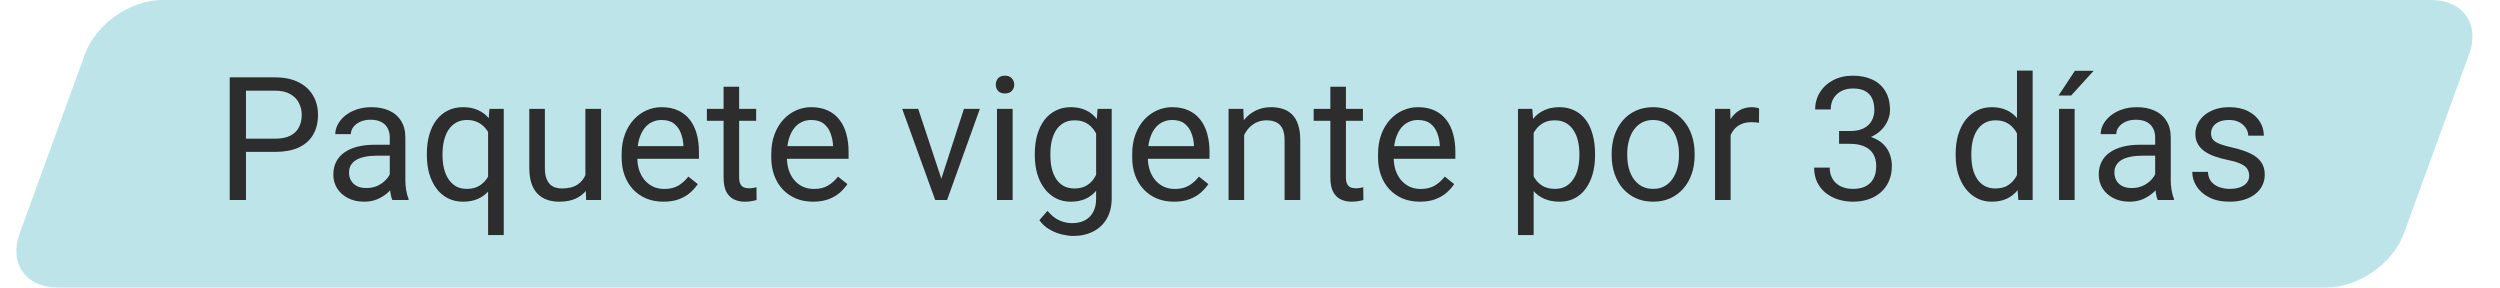
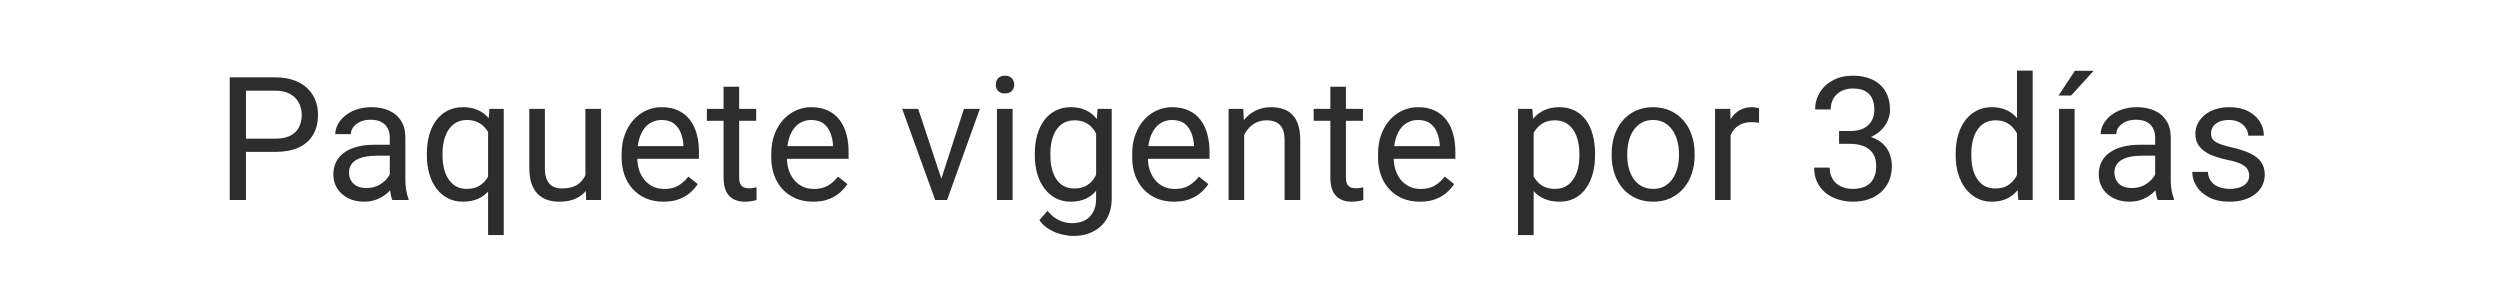
<svg xmlns="http://www.w3.org/2000/svg" width="200" height="23" viewBox="0 0 200 23" fill="none">
-   <path opacity="0.26" d="M6.798 4.323C7.667 1.935 10.431 0 12.971 0H194.507C197.048 0 198.403 1.935 197.534 4.323L192.309 18.677C191.44 21.065 188.676 23 186.136 23H4.6C2.059 23 0.704 21.065 1.573 18.677L6.798 4.323Z" fill="#0097A9" />
  <path d="M21.996 12.152H19.375V11.095H21.996C22.504 11.095 22.915 11.014 23.229 10.852C23.544 10.69 23.773 10.466 23.916 10.178C24.065 9.891 24.139 9.563 24.139 9.194C24.139 8.857 24.065 8.541 23.916 8.244C23.773 7.948 23.544 7.71 23.229 7.53C22.915 7.346 22.504 7.254 21.996 7.254H19.678V16H18.378V6.189H21.996C22.737 6.189 23.364 6.317 23.876 6.573C24.388 6.829 24.777 7.184 25.042 7.638C25.307 8.087 25.439 8.601 25.439 9.181C25.439 9.81 25.307 10.347 25.042 10.791C24.777 11.236 24.388 11.575 23.876 11.809C23.364 12.038 22.737 12.152 21.996 12.152ZM31.182 14.753V11C31.182 10.713 31.124 10.463 31.007 10.252C30.895 10.037 30.724 9.87 30.495 9.754C30.266 9.637 29.983 9.578 29.646 9.578C29.331 9.578 29.055 9.632 28.817 9.74C28.583 9.848 28.399 9.989 28.264 10.165C28.134 10.34 28.069 10.528 28.069 10.731H26.822C26.822 10.47 26.89 10.212 27.024 9.956C27.159 9.7 27.352 9.468 27.604 9.262C27.86 9.051 28.166 8.884 28.52 8.763C28.88 8.637 29.279 8.574 29.72 8.574C30.25 8.574 30.717 8.664 31.121 8.844C31.53 9.024 31.849 9.295 32.078 9.659C32.312 10.019 32.429 10.47 32.429 11.014V14.41C32.429 14.652 32.449 14.911 32.489 15.185C32.534 15.459 32.599 15.694 32.685 15.892V16H31.384C31.321 15.856 31.272 15.665 31.236 15.427C31.2 15.185 31.182 14.96 31.182 14.753ZM31.398 11.58L31.411 12.456H30.151C29.796 12.456 29.48 12.485 29.201 12.543C28.922 12.597 28.689 12.68 28.5 12.793C28.311 12.905 28.168 13.046 28.069 13.217C27.97 13.383 27.921 13.579 27.921 13.803C27.921 14.032 27.972 14.241 28.076 14.43C28.179 14.619 28.334 14.769 28.541 14.881C28.752 14.989 29.01 15.043 29.316 15.043C29.697 15.043 30.034 14.962 30.326 14.801C30.618 14.639 30.85 14.441 31.02 14.208C31.195 13.974 31.29 13.747 31.303 13.527L31.836 14.127C31.804 14.315 31.719 14.524 31.579 14.753C31.44 14.982 31.254 15.203 31.02 15.414C30.791 15.62 30.517 15.793 30.198 15.933C29.884 16.067 29.529 16.135 29.134 16.135C28.639 16.135 28.206 16.038 27.833 15.845C27.465 15.652 27.177 15.394 26.971 15.07C26.768 14.742 26.667 14.376 26.667 13.972C26.667 13.581 26.744 13.237 26.896 12.941C27.049 12.64 27.269 12.39 27.557 12.193C27.844 11.991 28.19 11.838 28.595 11.735C28.999 11.631 29.45 11.58 29.949 11.58H31.398ZM39.047 18.803V10.111L39.155 8.709H40.3V18.803H39.047ZM34.148 12.435V12.294C34.148 11.737 34.214 11.232 34.344 10.778C34.474 10.32 34.665 9.927 34.917 9.599C35.168 9.271 35.471 9.019 35.826 8.844C36.186 8.664 36.594 8.574 37.053 8.574C37.511 8.574 37.913 8.655 38.259 8.817C38.609 8.974 38.906 9.206 39.148 9.511C39.395 9.812 39.591 10.176 39.734 10.603C39.878 11.029 39.977 11.512 40.031 12.051V12.671C39.982 13.206 39.885 13.687 39.741 14.113C39.597 14.54 39.402 14.904 39.155 15.205C38.912 15.506 38.614 15.737 38.259 15.899C37.908 16.056 37.502 16.135 37.039 16.135C36.59 16.135 36.186 16.043 35.826 15.858C35.471 15.674 35.168 15.416 34.917 15.084C34.669 14.751 34.479 14.36 34.344 13.911C34.214 13.457 34.148 12.966 34.148 12.435ZM35.402 12.294V12.435C35.402 12.799 35.44 13.143 35.516 13.466C35.593 13.785 35.709 14.068 35.867 14.315C36.028 14.562 36.231 14.758 36.473 14.902C36.72 15.041 37.012 15.111 37.349 15.111C37.762 15.111 38.106 15.021 38.38 14.841C38.659 14.661 38.881 14.425 39.047 14.133C39.213 13.837 39.341 13.52 39.431 13.183V11.559C39.382 11.312 39.303 11.072 39.195 10.838C39.092 10.605 38.957 10.396 38.791 10.212C38.625 10.023 38.423 9.875 38.185 9.767C37.951 9.655 37.677 9.599 37.363 9.599C37.021 9.599 36.727 9.671 36.48 9.814C36.233 9.958 36.028 10.156 35.867 10.407C35.709 10.654 35.593 10.94 35.516 11.263C35.44 11.586 35.402 11.93 35.402 12.294ZM46.831 14.315V8.709H48.085V16H46.892L46.831 14.315ZM47.067 12.779L47.586 12.766C47.586 13.251 47.535 13.7 47.431 14.113C47.332 14.522 47.171 14.877 46.946 15.178C46.721 15.479 46.427 15.715 46.063 15.885C45.7 16.052 45.257 16.135 44.736 16.135C44.381 16.135 44.055 16.083 43.759 15.98C43.467 15.877 43.215 15.717 43.004 15.501C42.793 15.286 42.629 15.005 42.512 14.659C42.4 14.313 42.344 13.898 42.344 13.412V8.709H43.59V13.426C43.59 13.754 43.626 14.026 43.698 14.241C43.775 14.452 43.876 14.621 44.001 14.747C44.132 14.868 44.276 14.953 44.433 15.003C44.594 15.052 44.761 15.077 44.931 15.077C45.461 15.077 45.881 14.976 46.191 14.774C46.501 14.567 46.724 14.291 46.858 13.945C46.998 13.594 47.067 13.206 47.067 12.779ZM53.08 16.135C52.572 16.135 52.111 16.049 51.698 15.879C51.289 15.704 50.937 15.459 50.64 15.144C50.348 14.83 50.124 14.457 49.966 14.026C49.809 13.594 49.731 13.123 49.731 12.611V12.328C49.731 11.735 49.818 11.207 49.993 10.744C50.169 10.277 50.407 9.882 50.708 9.558C51.009 9.235 51.35 8.99 51.732 8.824C52.114 8.658 52.509 8.574 52.918 8.574C53.439 8.574 53.888 8.664 54.266 8.844C54.647 9.024 54.959 9.275 55.202 9.599C55.445 9.918 55.624 10.295 55.741 10.731C55.858 11.162 55.916 11.634 55.916 12.146V12.705H50.472V11.688H54.67V11.593C54.652 11.27 54.584 10.955 54.468 10.65C54.355 10.344 54.176 10.093 53.928 9.895C53.681 9.697 53.345 9.599 52.918 9.599C52.635 9.599 52.374 9.659 52.136 9.781C51.898 9.897 51.694 10.073 51.523 10.306C51.352 10.54 51.22 10.825 51.125 11.162C51.031 11.499 50.984 11.887 50.984 12.328V12.611C50.984 12.957 51.031 13.282 51.125 13.588C51.224 13.889 51.366 14.154 51.55 14.383C51.739 14.612 51.965 14.792 52.23 14.922C52.5 15.052 52.806 15.117 53.147 15.117C53.587 15.117 53.96 15.027 54.266 14.848C54.571 14.668 54.838 14.428 55.067 14.127L55.822 14.726C55.665 14.965 55.465 15.191 55.222 15.407C54.98 15.623 54.681 15.798 54.326 15.933C53.976 16.067 53.56 16.135 53.08 16.135ZM60.493 8.709V9.666H56.551V8.709H60.493ZM57.886 6.937H59.132V14.194C59.132 14.441 59.17 14.628 59.247 14.753C59.323 14.879 59.422 14.962 59.543 15.003C59.664 15.043 59.795 15.063 59.934 15.063C60.037 15.063 60.145 15.054 60.257 15.036C60.374 15.014 60.462 14.996 60.52 14.982L60.527 16C60.428 16.031 60.298 16.061 60.136 16.088C59.979 16.119 59.788 16.135 59.563 16.135C59.258 16.135 58.977 16.074 58.721 15.953C58.465 15.832 58.261 15.629 58.108 15.346C57.96 15.059 57.886 14.673 57.886 14.187V6.937ZM65.05 16.135C64.542 16.135 64.082 16.049 63.669 15.879C63.26 15.704 62.907 15.459 62.611 15.144C62.319 14.83 62.094 14.457 61.937 14.026C61.78 13.594 61.701 13.123 61.701 12.611V12.328C61.701 11.735 61.789 11.207 61.964 10.744C62.139 10.277 62.377 9.882 62.678 9.558C62.979 9.235 63.32 8.99 63.702 8.824C64.084 8.658 64.479 8.574 64.888 8.574C65.409 8.574 65.859 8.664 66.236 8.844C66.618 9.024 66.93 9.275 67.172 9.599C67.415 9.918 67.595 10.295 67.712 10.731C67.828 11.162 67.887 11.634 67.887 12.146V12.705H62.442V11.688H66.64V11.593C66.622 11.27 66.555 10.955 66.438 10.65C66.326 10.344 66.146 10.093 65.899 9.895C65.652 9.697 65.315 9.599 64.888 9.599C64.605 9.599 64.345 9.659 64.107 9.781C63.868 9.897 63.664 10.073 63.493 10.306C63.323 10.54 63.19 10.825 63.096 11.162C63.002 11.499 62.954 11.887 62.954 12.328V12.611C62.954 12.957 63.002 13.282 63.096 13.588C63.195 13.889 63.336 14.154 63.52 14.383C63.709 14.612 63.936 14.792 64.201 14.922C64.47 15.052 64.776 15.117 65.117 15.117C65.558 15.117 65.93 15.027 66.236 14.848C66.541 14.668 66.809 14.428 67.038 14.127L67.792 14.726C67.635 14.965 67.435 15.191 67.193 15.407C66.95 15.623 66.651 15.798 66.296 15.933C65.946 16.067 65.531 16.135 65.05 16.135ZM75.12 14.875L77.115 8.709H78.388L75.767 16H74.931L75.12 14.875ZM73.456 8.709L75.511 14.908L75.653 16H74.817L72.175 8.709H73.456ZM81.011 8.709V16H79.758V8.709H81.011ZM79.663 6.775C79.663 6.573 79.724 6.402 79.845 6.263C79.971 6.124 80.155 6.054 80.398 6.054C80.636 6.054 80.818 6.124 80.944 6.263C81.074 6.402 81.139 6.573 81.139 6.775C81.139 6.968 81.074 7.135 80.944 7.274C80.818 7.409 80.636 7.476 80.398 7.476C80.155 7.476 79.971 7.409 79.845 7.274C79.724 7.135 79.663 6.968 79.663 6.775ZM87.805 8.709H88.937V15.845C88.937 16.487 88.807 17.035 88.546 17.489C88.285 17.943 87.922 18.287 87.454 18.52C86.992 18.758 86.457 18.877 85.851 18.877C85.599 18.877 85.303 18.837 84.961 18.756C84.624 18.68 84.292 18.547 83.964 18.358C83.641 18.174 83.369 17.925 83.149 17.61L83.802 16.869C84.108 17.238 84.427 17.494 84.759 17.637C85.096 17.781 85.428 17.853 85.756 17.853C86.152 17.853 86.493 17.779 86.781 17.631C87.068 17.482 87.29 17.262 87.448 16.97C87.609 16.683 87.69 16.328 87.69 15.906V10.313L87.805 8.709ZM82.785 12.435V12.294C82.785 11.737 82.85 11.232 82.98 10.778C83.115 10.32 83.306 9.927 83.553 9.599C83.805 9.271 84.108 9.019 84.463 8.844C84.817 8.664 85.217 8.574 85.662 8.574C86.12 8.574 86.52 8.655 86.862 8.817C87.207 8.974 87.499 9.206 87.737 9.511C87.98 9.812 88.171 10.176 88.31 10.603C88.45 11.029 88.546 11.512 88.6 12.051V12.671C88.55 13.206 88.454 13.687 88.31 14.113C88.171 14.54 87.98 14.904 87.737 15.205C87.499 15.506 87.207 15.737 86.862 15.899C86.516 16.056 86.111 16.135 85.649 16.135C85.213 16.135 84.817 16.043 84.463 15.858C84.112 15.674 83.811 15.416 83.56 15.084C83.308 14.751 83.115 14.36 82.98 13.911C82.85 13.457 82.785 12.966 82.785 12.435ZM84.031 12.294V12.435C84.031 12.799 84.067 13.141 84.139 13.46C84.216 13.779 84.33 14.059 84.483 14.302C84.64 14.544 84.84 14.735 85.083 14.875C85.325 15.009 85.615 15.077 85.952 15.077C86.365 15.077 86.707 14.989 86.976 14.814C87.246 14.639 87.459 14.408 87.616 14.12C87.778 13.832 87.904 13.52 87.993 13.183V11.559C87.944 11.312 87.868 11.074 87.764 10.845C87.666 10.612 87.535 10.405 87.374 10.225C87.216 10.041 87.021 9.895 86.787 9.787C86.554 9.679 86.28 9.626 85.965 9.626C85.624 9.626 85.33 9.697 85.083 9.841C84.84 9.98 84.64 10.174 84.483 10.421C84.33 10.663 84.216 10.946 84.139 11.27C84.067 11.589 84.031 11.93 84.031 12.294ZM93.925 16.135C93.417 16.135 92.957 16.049 92.543 15.879C92.135 15.704 91.782 15.459 91.486 15.144C91.194 14.83 90.969 14.457 90.812 14.026C90.654 13.594 90.576 13.123 90.576 12.611V12.328C90.576 11.735 90.663 11.207 90.839 10.744C91.014 10.277 91.252 9.882 91.553 9.558C91.854 9.235 92.195 8.99 92.577 8.824C92.959 8.658 93.354 8.574 93.763 8.574C94.284 8.574 94.733 8.664 95.111 8.844C95.493 9.024 95.805 9.275 96.047 9.599C96.29 9.918 96.47 10.295 96.586 10.731C96.703 11.162 96.762 11.634 96.762 12.146V12.705H91.317V11.688H95.515V11.593C95.497 11.27 95.43 10.955 95.313 10.65C95.201 10.344 95.021 10.093 94.774 9.895C94.527 9.697 94.19 9.599 93.763 9.599C93.48 9.599 93.219 9.659 92.981 9.781C92.743 9.897 92.539 10.073 92.368 10.306C92.198 10.54 92.065 10.825 91.971 11.162C91.876 11.499 91.829 11.887 91.829 12.328V12.611C91.829 12.957 91.876 13.282 91.971 13.588C92.07 13.889 92.211 14.154 92.395 14.383C92.584 14.612 92.811 14.792 93.076 14.922C93.345 15.052 93.651 15.117 93.992 15.117C94.432 15.117 94.805 15.027 95.111 14.848C95.416 14.668 95.683 14.428 95.913 14.127L96.667 14.726C96.51 14.965 96.31 15.191 96.068 15.407C95.825 15.623 95.526 15.798 95.171 15.933C94.821 16.067 94.406 16.135 93.925 16.135ZM99.533 10.266V16H98.286V8.709H99.465L99.533 10.266ZM99.236 12.078L98.717 12.058C98.722 11.559 98.796 11.099 98.94 10.677C99.084 10.25 99.286 9.879 99.546 9.565C99.807 9.25 100.117 9.008 100.476 8.837C100.84 8.662 101.242 8.574 101.682 8.574C102.042 8.574 102.365 8.624 102.653 8.723C102.94 8.817 103.185 8.97 103.387 9.181C103.594 9.392 103.751 9.666 103.859 10.003C103.966 10.335 104.02 10.742 104.02 11.223V16H102.767V11.209C102.767 10.827 102.711 10.522 102.599 10.293C102.486 10.059 102.322 9.891 102.107 9.787C101.891 9.679 101.626 9.626 101.312 9.626C101.002 9.626 100.719 9.691 100.463 9.821C100.211 9.951 99.993 10.131 99.809 10.36C99.629 10.589 99.488 10.852 99.384 11.148C99.286 11.44 99.236 11.75 99.236 12.078ZM109.035 8.709V9.666H105.093V8.709H109.035ZM106.428 6.937H107.674V14.194C107.674 14.441 107.712 14.628 107.789 14.753C107.865 14.879 107.964 14.962 108.085 15.003C108.206 15.043 108.337 15.063 108.476 15.063C108.579 15.063 108.687 15.054 108.799 15.036C108.916 15.014 109.004 14.996 109.062 14.982L109.069 16C108.97 16.031 108.84 16.061 108.678 16.088C108.521 16.119 108.33 16.135 108.105 16.135C107.8 16.135 107.519 16.074 107.263 15.953C107.007 15.832 106.803 15.629 106.65 15.346C106.502 15.059 106.428 14.673 106.428 14.187V6.937ZM113.592 16.135C113.084 16.135 112.624 16.049 112.211 15.879C111.802 15.704 111.449 15.459 111.153 15.144C110.861 14.83 110.636 14.457 110.479 14.026C110.322 13.594 110.243 13.123 110.243 12.611V12.328C110.243 11.735 110.331 11.207 110.506 10.744C110.681 10.277 110.919 9.882 111.22 9.558C111.521 9.235 111.862 8.99 112.244 8.824C112.626 8.658 113.021 8.574 113.43 8.574C113.951 8.574 114.401 8.664 114.778 8.844C115.16 9.024 115.472 9.275 115.715 9.599C115.957 9.918 116.137 10.295 116.254 10.731C116.37 11.162 116.429 11.634 116.429 12.146V12.705H110.984V11.688H115.182V11.593C115.164 11.27 115.097 10.955 114.98 10.65C114.868 10.344 114.688 10.093 114.441 9.895C114.194 9.697 113.857 9.599 113.43 9.599C113.147 9.599 112.887 9.659 112.649 9.781C112.411 9.897 112.206 10.073 112.035 10.306C111.865 10.54 111.732 10.825 111.638 11.162C111.544 11.499 111.496 11.887 111.496 12.328V12.611C111.496 12.957 111.544 13.282 111.638 13.588C111.737 13.889 111.878 14.154 112.062 14.383C112.251 14.612 112.478 14.792 112.743 14.922C113.012 15.052 113.318 15.117 113.659 15.117C114.1 15.117 114.472 15.027 114.778 14.848C115.083 14.668 115.351 14.428 115.58 14.127L116.334 14.726C116.177 14.965 115.977 15.191 115.735 15.407C115.492 15.623 115.193 15.798 114.839 15.933C114.488 16.067 114.073 16.135 113.592 16.135ZM122.692 10.111V18.803H121.439V8.709H122.584L122.692 10.111ZM127.604 12.294V12.435C127.604 12.966 127.541 13.457 127.415 13.911C127.29 14.36 127.105 14.751 126.863 15.084C126.625 15.416 126.331 15.674 125.98 15.858C125.63 16.043 125.228 16.135 124.774 16.135C124.311 16.135 123.903 16.058 123.548 15.906C123.193 15.753 122.892 15.531 122.645 15.239C122.398 14.947 122.2 14.596 122.052 14.187C121.908 13.779 121.809 13.318 121.755 12.806V12.051C121.809 11.512 121.91 11.029 122.058 10.603C122.207 10.176 122.402 9.812 122.645 9.511C122.892 9.206 123.191 8.974 123.541 8.817C123.891 8.655 124.296 8.574 124.754 8.574C125.212 8.574 125.619 8.664 125.973 8.844C126.328 9.019 126.627 9.271 126.87 9.599C127.112 9.927 127.294 10.32 127.415 10.778C127.541 11.232 127.604 11.737 127.604 12.294ZM126.351 12.435V12.294C126.351 11.93 126.313 11.589 126.236 11.27C126.16 10.946 126.041 10.663 125.879 10.421C125.722 10.174 125.52 9.98 125.273 9.841C125.026 9.697 124.731 9.626 124.39 9.626C124.075 9.626 123.801 9.679 123.568 9.787C123.339 9.895 123.143 10.041 122.982 10.225C122.82 10.405 122.687 10.612 122.584 10.845C122.485 11.074 122.411 11.312 122.362 11.559V13.305C122.452 13.619 122.577 13.916 122.739 14.194C122.901 14.468 123.116 14.691 123.386 14.861C123.655 15.027 123.995 15.111 124.403 15.111C124.74 15.111 125.03 15.041 125.273 14.902C125.52 14.758 125.722 14.562 125.879 14.315C126.041 14.068 126.16 13.785 126.236 13.466C126.313 13.143 126.351 12.799 126.351 12.435ZM128.933 12.435V12.28C128.933 11.755 129.01 11.268 129.162 10.818C129.315 10.365 129.535 9.971 129.823 9.639C130.11 9.302 130.458 9.042 130.867 8.857C131.276 8.669 131.734 8.574 132.242 8.574C132.754 8.574 133.214 8.669 133.623 8.857C134.036 9.042 134.387 9.302 134.674 9.639C134.966 9.971 135.189 10.365 135.341 10.818C135.494 11.268 135.57 11.755 135.57 12.28V12.435C135.57 12.961 135.494 13.448 135.341 13.898C135.189 14.347 134.966 14.74 134.674 15.077C134.387 15.409 134.039 15.67 133.63 15.858C133.225 16.043 132.767 16.135 132.255 16.135C131.743 16.135 131.283 16.043 130.874 15.858C130.465 15.67 130.115 15.409 129.823 15.077C129.535 14.74 129.315 14.347 129.162 13.898C129.01 13.448 128.933 12.961 128.933 12.435ZM130.18 12.28V12.435C130.18 12.799 130.222 13.143 130.308 13.466C130.393 13.785 130.521 14.068 130.692 14.315C130.867 14.562 131.085 14.758 131.345 14.902C131.606 15.041 131.909 15.111 132.255 15.111C132.597 15.111 132.895 15.041 133.151 14.902C133.412 14.758 133.627 14.562 133.798 14.315C133.969 14.068 134.097 13.785 134.182 13.466C134.272 13.143 134.317 12.799 134.317 12.435V12.28C134.317 11.921 134.272 11.582 134.182 11.263C134.097 10.94 133.967 10.654 133.791 10.407C133.621 10.156 133.405 9.958 133.145 9.814C132.889 9.671 132.588 9.599 132.242 9.599C131.9 9.599 131.599 9.671 131.339 9.814C131.083 9.958 130.867 10.156 130.692 10.407C130.521 10.654 130.393 10.94 130.308 11.263C130.222 11.582 130.18 11.921 130.18 12.28ZM138.449 9.855V16H137.203V8.709H138.416L138.449 9.855ZM140.727 8.669L140.72 9.828C140.617 9.805 140.518 9.792 140.424 9.787C140.334 9.778 140.23 9.774 140.114 9.774C139.826 9.774 139.572 9.819 139.352 9.909C139.132 9.998 138.946 10.124 138.793 10.286C138.64 10.448 138.519 10.641 138.429 10.865C138.344 11.085 138.288 11.328 138.261 11.593L137.91 11.795C137.91 11.355 137.953 10.942 138.038 10.556C138.128 10.169 138.265 9.828 138.449 9.531C138.633 9.23 138.867 8.997 139.15 8.83C139.438 8.66 139.779 8.574 140.174 8.574C140.264 8.574 140.367 8.586 140.484 8.608C140.601 8.626 140.682 8.646 140.727 8.669ZM147.125 10.481H148.014C148.45 10.481 148.809 10.409 149.092 10.266C149.38 10.117 149.593 9.918 149.732 9.666C149.876 9.41 149.948 9.122 149.948 8.804C149.948 8.426 149.885 8.109 149.759 7.853C149.634 7.597 149.445 7.404 149.193 7.274C148.942 7.144 148.623 7.079 148.236 7.079C147.886 7.079 147.576 7.148 147.307 7.287C147.042 7.422 146.833 7.615 146.68 7.867C146.532 8.118 146.458 8.415 146.458 8.756H145.211C145.211 8.258 145.337 7.804 145.588 7.395C145.84 6.986 146.192 6.661 146.646 6.418C147.104 6.176 147.634 6.054 148.236 6.054C148.829 6.054 149.348 6.16 149.793 6.371C150.238 6.578 150.584 6.888 150.831 7.301C151.078 7.71 151.201 8.22 151.201 8.83C151.201 9.078 151.143 9.343 151.026 9.626C150.914 9.904 150.736 10.165 150.494 10.407C150.256 10.65 149.946 10.85 149.564 11.007C149.182 11.16 148.724 11.236 148.189 11.236H147.125V10.481ZM147.125 11.506V10.758H148.189C148.814 10.758 149.33 10.832 149.739 10.98C150.148 11.128 150.469 11.326 150.703 11.573C150.941 11.82 151.107 12.092 151.201 12.388C151.3 12.68 151.35 12.972 151.35 13.264C151.35 13.723 151.271 14.129 151.114 14.484C150.961 14.839 150.743 15.14 150.46 15.387C150.182 15.634 149.854 15.82 149.476 15.946C149.099 16.072 148.688 16.135 148.243 16.135C147.816 16.135 147.414 16.074 147.037 15.953C146.664 15.832 146.334 15.656 146.046 15.427C145.759 15.194 145.534 14.908 145.373 14.572C145.211 14.23 145.13 13.841 145.13 13.406H146.377C146.377 13.747 146.451 14.046 146.599 14.302C146.752 14.558 146.967 14.758 147.246 14.902C147.529 15.041 147.861 15.111 148.243 15.111C148.625 15.111 148.953 15.045 149.227 14.915C149.505 14.78 149.719 14.578 149.867 14.309C150.02 14.039 150.096 13.7 150.096 13.291C150.096 12.882 150.011 12.548 149.84 12.287C149.669 12.022 149.427 11.827 149.112 11.701C148.802 11.571 148.436 11.506 148.014 11.506H147.125ZM161.359 14.585V5.65H162.612V16H161.467L161.359 14.585ZM156.454 12.435V12.294C156.454 11.737 156.521 11.232 156.656 10.778C156.795 10.32 156.99 9.927 157.242 9.599C157.498 9.271 157.801 9.019 158.152 8.844C158.507 8.664 158.902 8.574 159.338 8.574C159.796 8.574 160.196 8.655 160.537 8.817C160.883 8.974 161.175 9.206 161.413 9.511C161.656 9.812 161.847 10.176 161.986 10.603C162.125 11.029 162.222 11.512 162.276 12.051V12.671C162.226 13.206 162.13 13.687 161.986 14.113C161.847 14.54 161.656 14.904 161.413 15.205C161.175 15.506 160.883 15.737 160.537 15.899C160.191 16.056 159.787 16.135 159.324 16.135C158.897 16.135 158.507 16.043 158.152 15.858C157.801 15.674 157.498 15.416 157.242 15.084C156.99 14.751 156.795 14.36 156.656 13.911C156.521 13.457 156.454 12.966 156.454 12.435ZM157.707 12.294V12.435C157.707 12.799 157.743 13.141 157.815 13.46C157.891 13.779 158.008 14.059 158.165 14.302C158.322 14.544 158.522 14.735 158.765 14.875C159.007 15.009 159.297 15.077 159.634 15.077C160.047 15.077 160.387 14.989 160.652 14.814C160.921 14.639 161.137 14.408 161.298 14.12C161.46 13.832 161.586 13.52 161.676 13.183V11.559C161.622 11.312 161.543 11.074 161.44 10.845C161.341 10.612 161.211 10.405 161.049 10.225C160.892 10.041 160.697 9.895 160.463 9.787C160.234 9.679 159.962 9.626 159.648 9.626C159.306 9.626 159.012 9.697 158.765 9.841C158.522 9.98 158.322 10.174 158.165 10.421C158.008 10.663 157.891 10.946 157.815 11.27C157.743 11.589 157.707 11.93 157.707 12.294ZM165.97 8.709V16H164.723V8.709H165.97ZM164.683 7.645L165.99 5.663H167.493L165.687 7.645H164.683ZM172.413 14.753V11C172.413 10.713 172.355 10.463 172.238 10.252C172.126 10.037 171.955 9.87 171.726 9.754C171.497 9.637 171.214 9.578 170.877 9.578C170.562 9.578 170.286 9.632 170.048 9.74C169.814 9.848 169.63 9.989 169.495 10.165C169.365 10.34 169.3 10.528 169.3 10.731H168.053C168.053 10.47 168.121 10.212 168.256 9.956C168.39 9.7 168.584 9.468 168.835 9.262C169.091 9.051 169.397 8.884 169.752 8.763C170.111 8.637 170.511 8.574 170.951 8.574C171.481 8.574 171.948 8.664 172.352 8.844C172.761 9.024 173.08 9.295 173.309 9.659C173.543 10.019 173.66 10.47 173.66 11.014V14.41C173.66 14.652 173.68 14.911 173.72 15.185C173.765 15.459 173.83 15.694 173.916 15.892V16H172.615C172.552 15.856 172.503 15.665 172.467 15.427C172.431 15.185 172.413 14.96 172.413 14.753ZM172.629 11.58L172.642 12.456H171.382C171.027 12.456 170.711 12.485 170.432 12.543C170.154 12.597 169.92 12.68 169.731 12.793C169.543 12.905 169.399 13.046 169.3 13.217C169.201 13.383 169.152 13.579 169.152 13.803C169.152 14.032 169.203 14.241 169.307 14.43C169.41 14.619 169.565 14.769 169.772 14.881C169.983 14.989 170.241 15.043 170.547 15.043C170.928 15.043 171.265 14.962 171.557 14.801C171.849 14.639 172.081 14.441 172.251 14.208C172.427 13.974 172.521 13.747 172.534 13.527L173.067 14.127C173.035 14.315 172.95 14.524 172.811 14.753C172.671 14.982 172.485 15.203 172.251 15.414C172.022 15.62 171.748 15.793 171.429 15.933C171.115 16.067 170.76 16.135 170.365 16.135C169.871 16.135 169.437 16.038 169.064 15.845C168.696 15.652 168.408 15.394 168.202 15.07C168 14.742 167.898 14.376 167.898 13.972C167.898 13.581 167.975 13.237 168.128 12.941C168.28 12.64 168.5 12.39 168.788 12.193C169.075 11.991 169.421 11.838 169.826 11.735C170.23 11.631 170.681 11.58 171.18 11.58H172.629ZM179.935 14.066C179.935 13.886 179.894 13.72 179.813 13.568C179.737 13.41 179.578 13.269 179.335 13.143C179.097 13.013 178.737 12.9 178.257 12.806C177.853 12.721 177.486 12.62 177.158 12.503C176.835 12.386 176.559 12.245 176.33 12.078C176.105 11.912 175.932 11.717 175.811 11.492C175.69 11.268 175.629 11.005 175.629 10.704C175.629 10.416 175.692 10.144 175.818 9.888C175.948 9.632 176.13 9.405 176.363 9.208C176.601 9.01 176.887 8.855 177.219 8.743C177.552 8.631 177.922 8.574 178.331 8.574C178.915 8.574 179.414 8.678 179.827 8.884C180.24 9.091 180.557 9.367 180.777 9.713C180.997 10.055 181.107 10.434 181.107 10.852H179.861C179.861 10.65 179.8 10.454 179.679 10.266C179.562 10.073 179.389 9.913 179.16 9.787C178.935 9.662 178.659 9.599 178.331 9.599C177.985 9.599 177.704 9.653 177.489 9.76C177.278 9.864 177.123 9.996 177.024 10.158C176.929 10.32 176.882 10.49 176.882 10.67C176.882 10.805 176.905 10.926 176.95 11.034C176.999 11.137 177.084 11.234 177.206 11.324C177.327 11.409 177.498 11.49 177.718 11.566C177.938 11.643 178.219 11.719 178.56 11.795C179.158 11.93 179.649 12.092 180.036 12.28C180.422 12.469 180.71 12.7 180.898 12.975C181.087 13.248 181.181 13.581 181.181 13.972C181.181 14.291 181.114 14.583 180.979 14.848C180.849 15.113 180.658 15.342 180.406 15.535C180.159 15.724 179.863 15.872 179.517 15.98C179.175 16.083 178.791 16.135 178.365 16.135C177.722 16.135 177.179 16.02 176.734 15.791C176.289 15.562 175.952 15.265 175.723 14.902C175.494 14.538 175.38 14.154 175.38 13.749H176.633C176.651 14.091 176.75 14.363 176.929 14.565C177.109 14.762 177.329 14.904 177.59 14.989C177.85 15.07 178.109 15.111 178.365 15.111C178.706 15.111 178.991 15.066 179.22 14.976C179.454 14.886 179.631 14.762 179.753 14.605C179.874 14.448 179.935 14.268 179.935 14.066Z" fill="#2D2D2D" />
</svg>